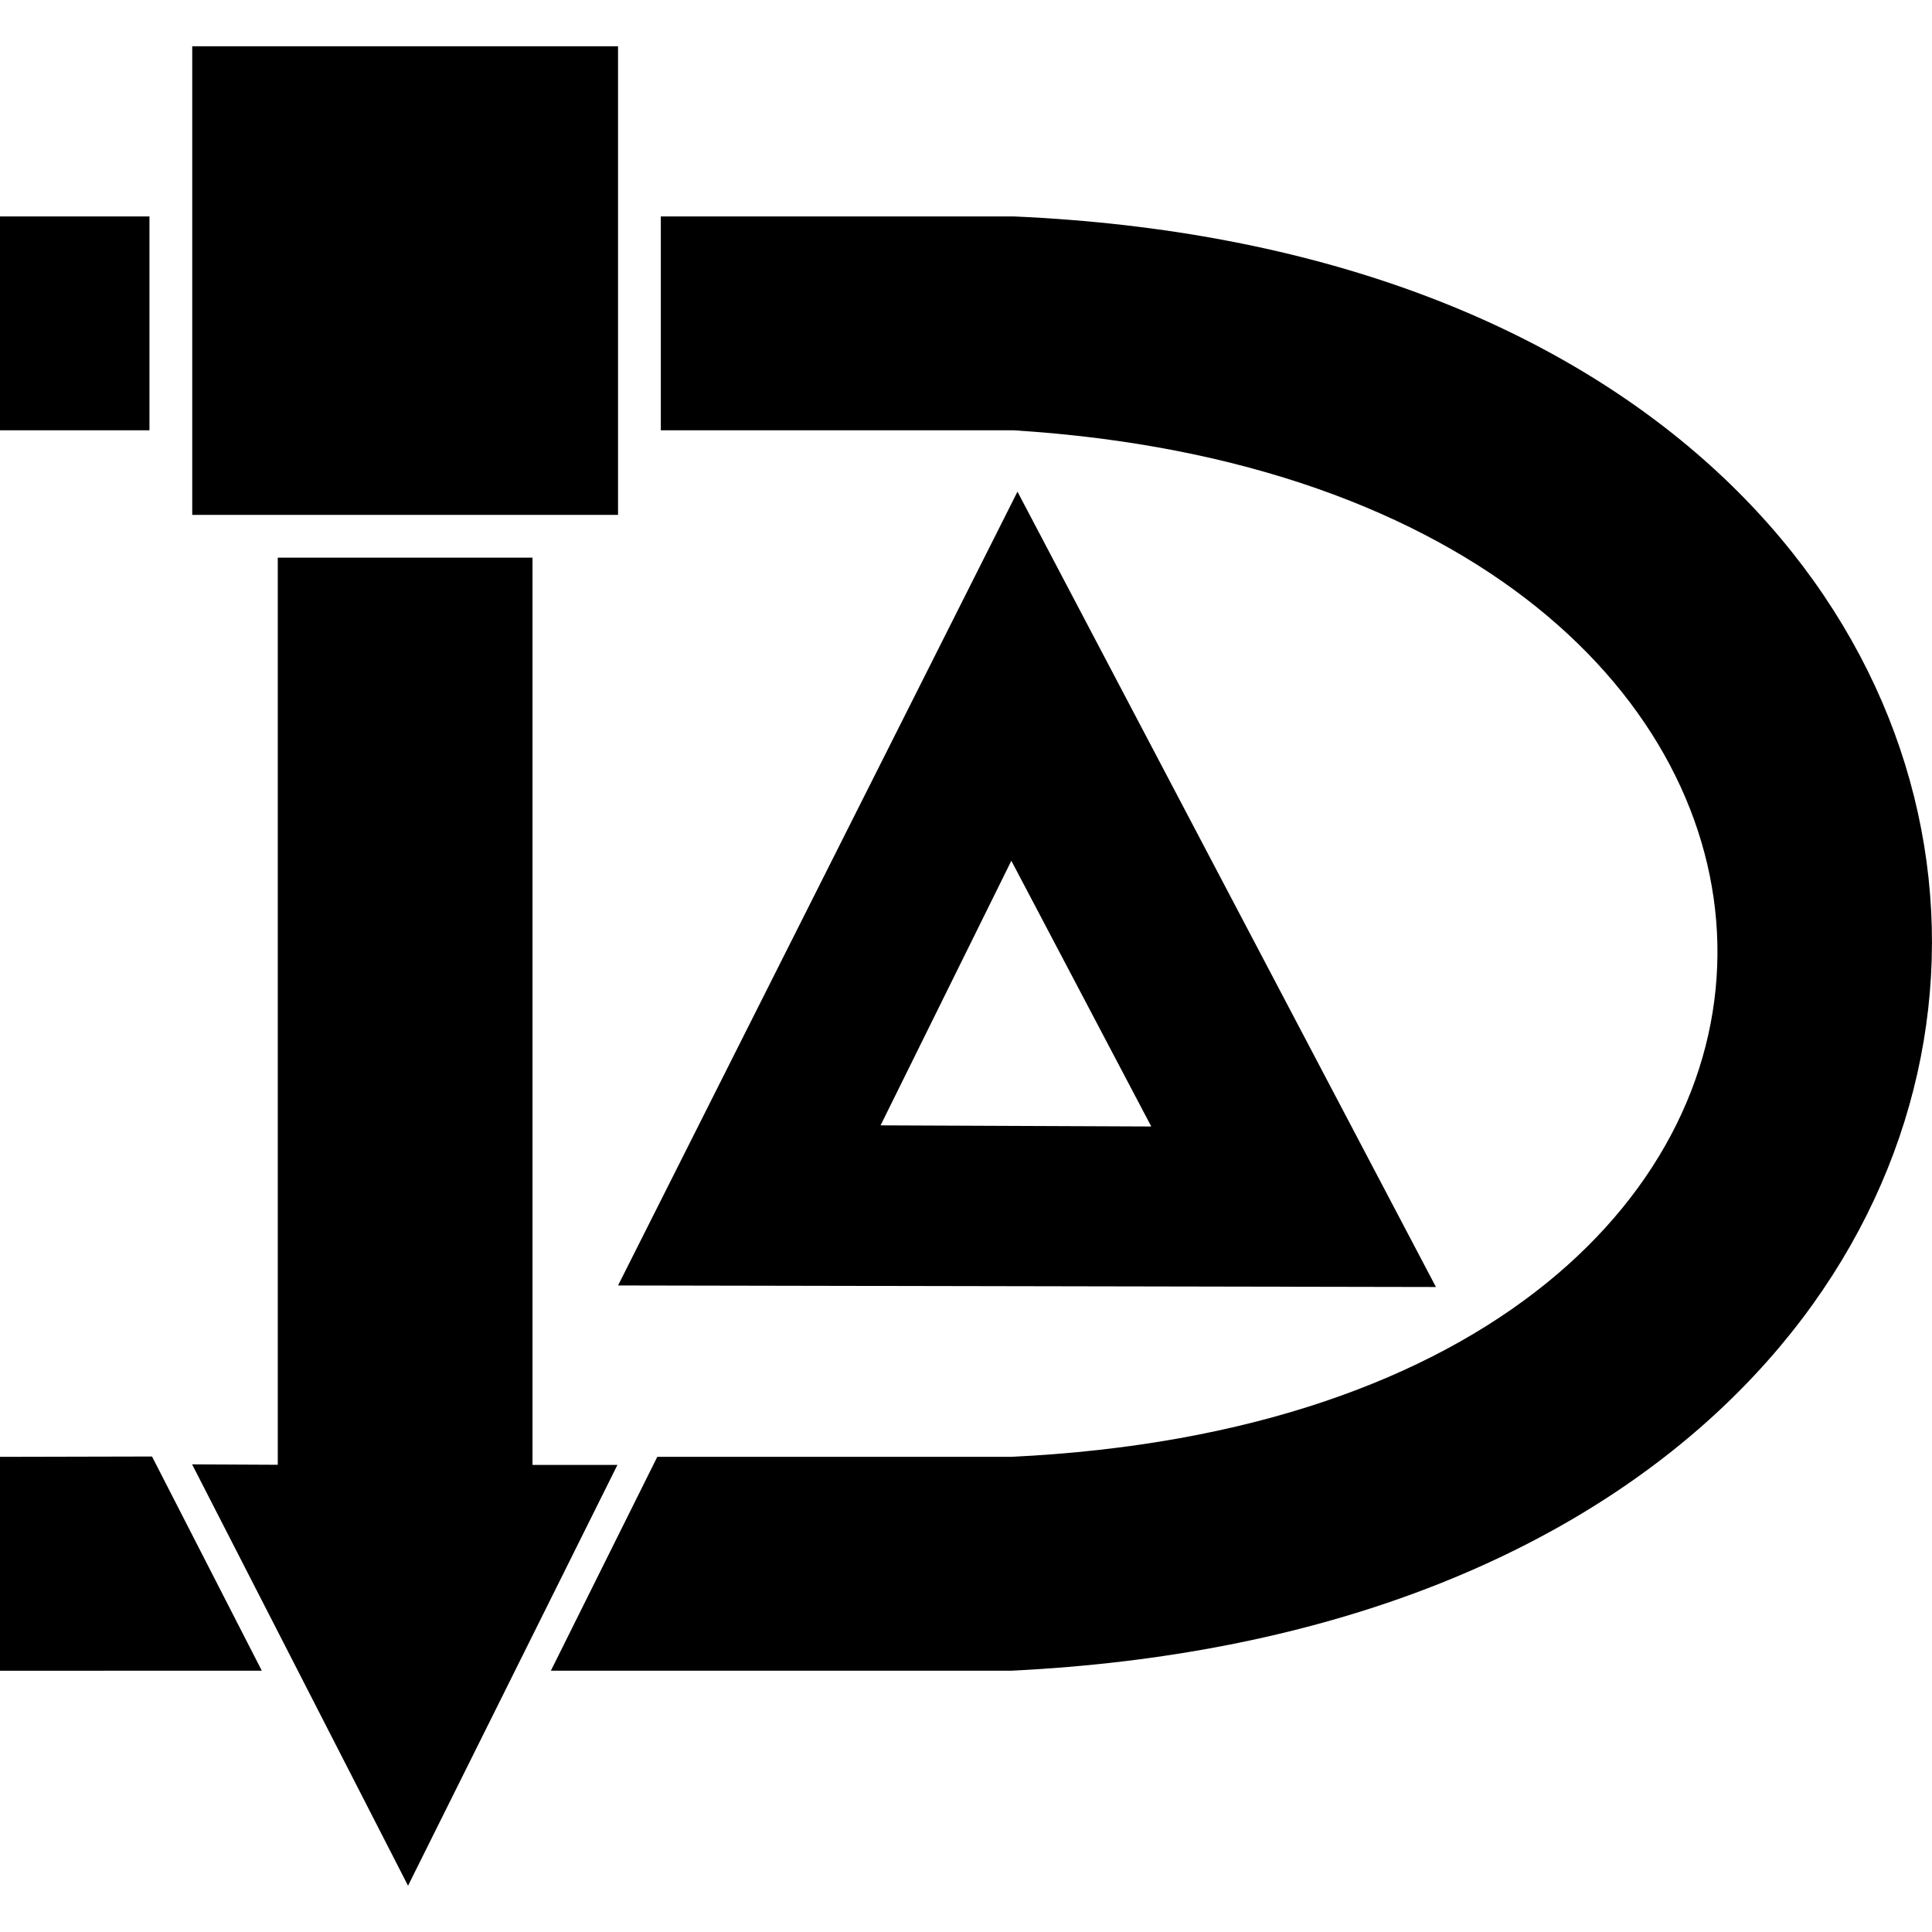
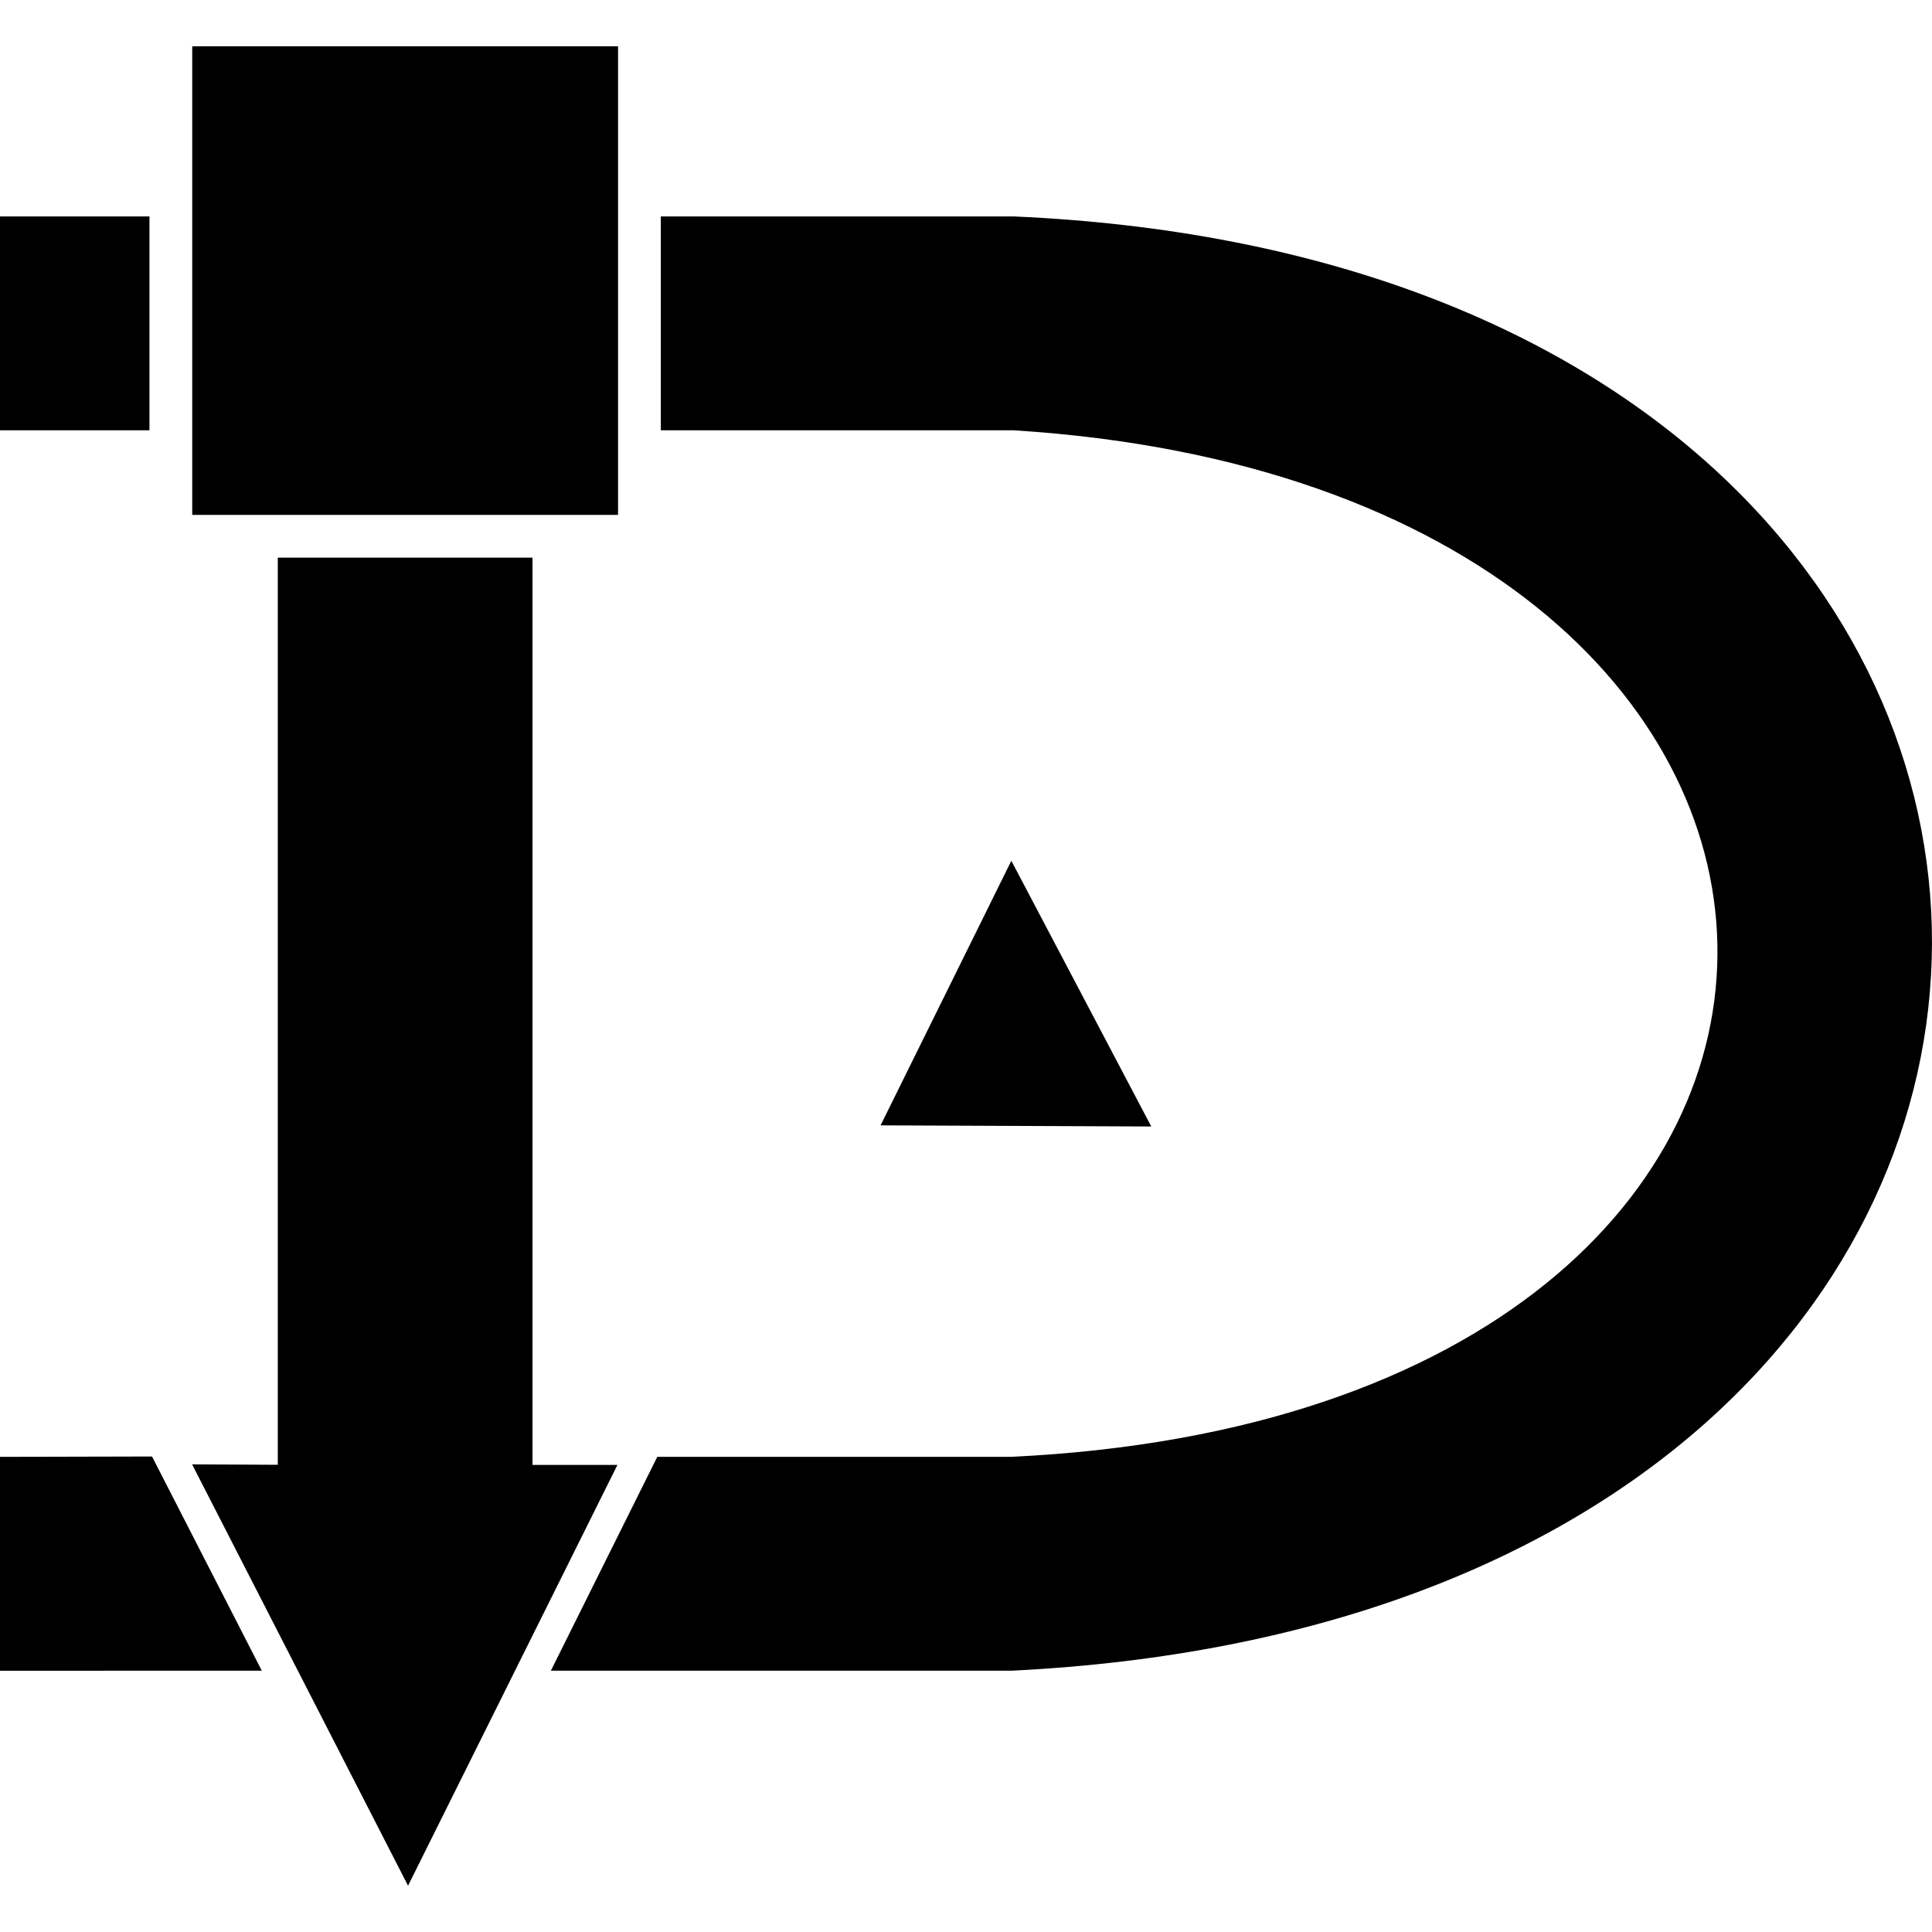
<svg xmlns="http://www.w3.org/2000/svg" version="1.1" width="512px" height="512px">
-   <path d="M269.642,130.298L163.788,340.661l216.751,0.41L269.642,130.298z M268.015,228.11l37.084,70.42l-71.737-0.299L268.015,228.11z M163.788,136.447H50.943V12.266h112.845V136.447z M163.627,388.215l-55.493,111.519L50.91,388.071L73.614,388.182V147.782h67.503v240.433H163.627z M268.142,442.747l-122.157,0.006l28.2-56.672h93.702c126.975-6.034,188.659-71.008,187.233-136.028c-1.408-64.16-64.27-128.364-186.535-136.022h-93.462v-56.677h93.473c162.307,7.123,243.654,99.903,243.395,192.7C511.734,342.392,430.674,434.749,268.142,442.747z M69.382,442.755L0,442.758v-56.677l40.289-0.093L69.382,442.755z M39.608,114.031H0V57.353h39.608V114.031z" />
+   <path d="M269.642,130.298L163.788,340.661L269.642,130.298z M268.015,228.11l37.084,70.42l-71.737-0.299L268.015,228.11z M163.788,136.447H50.943V12.266h112.845V136.447z M163.627,388.215l-55.493,111.519L50.91,388.071L73.614,388.182V147.782h67.503v240.433H163.627z M268.142,442.747l-122.157,0.006l28.2-56.672h93.702c126.975-6.034,188.659-71.008,187.233-136.028c-1.408-64.16-64.27-128.364-186.535-136.022h-93.462v-56.677h93.473c162.307,7.123,243.654,99.903,243.395,192.7C511.734,342.392,430.674,434.749,268.142,442.747z M69.382,442.755L0,442.758v-56.677l40.289-0.093L69.382,442.755z M39.608,114.031H0V57.353h39.608V114.031z" />
</svg>